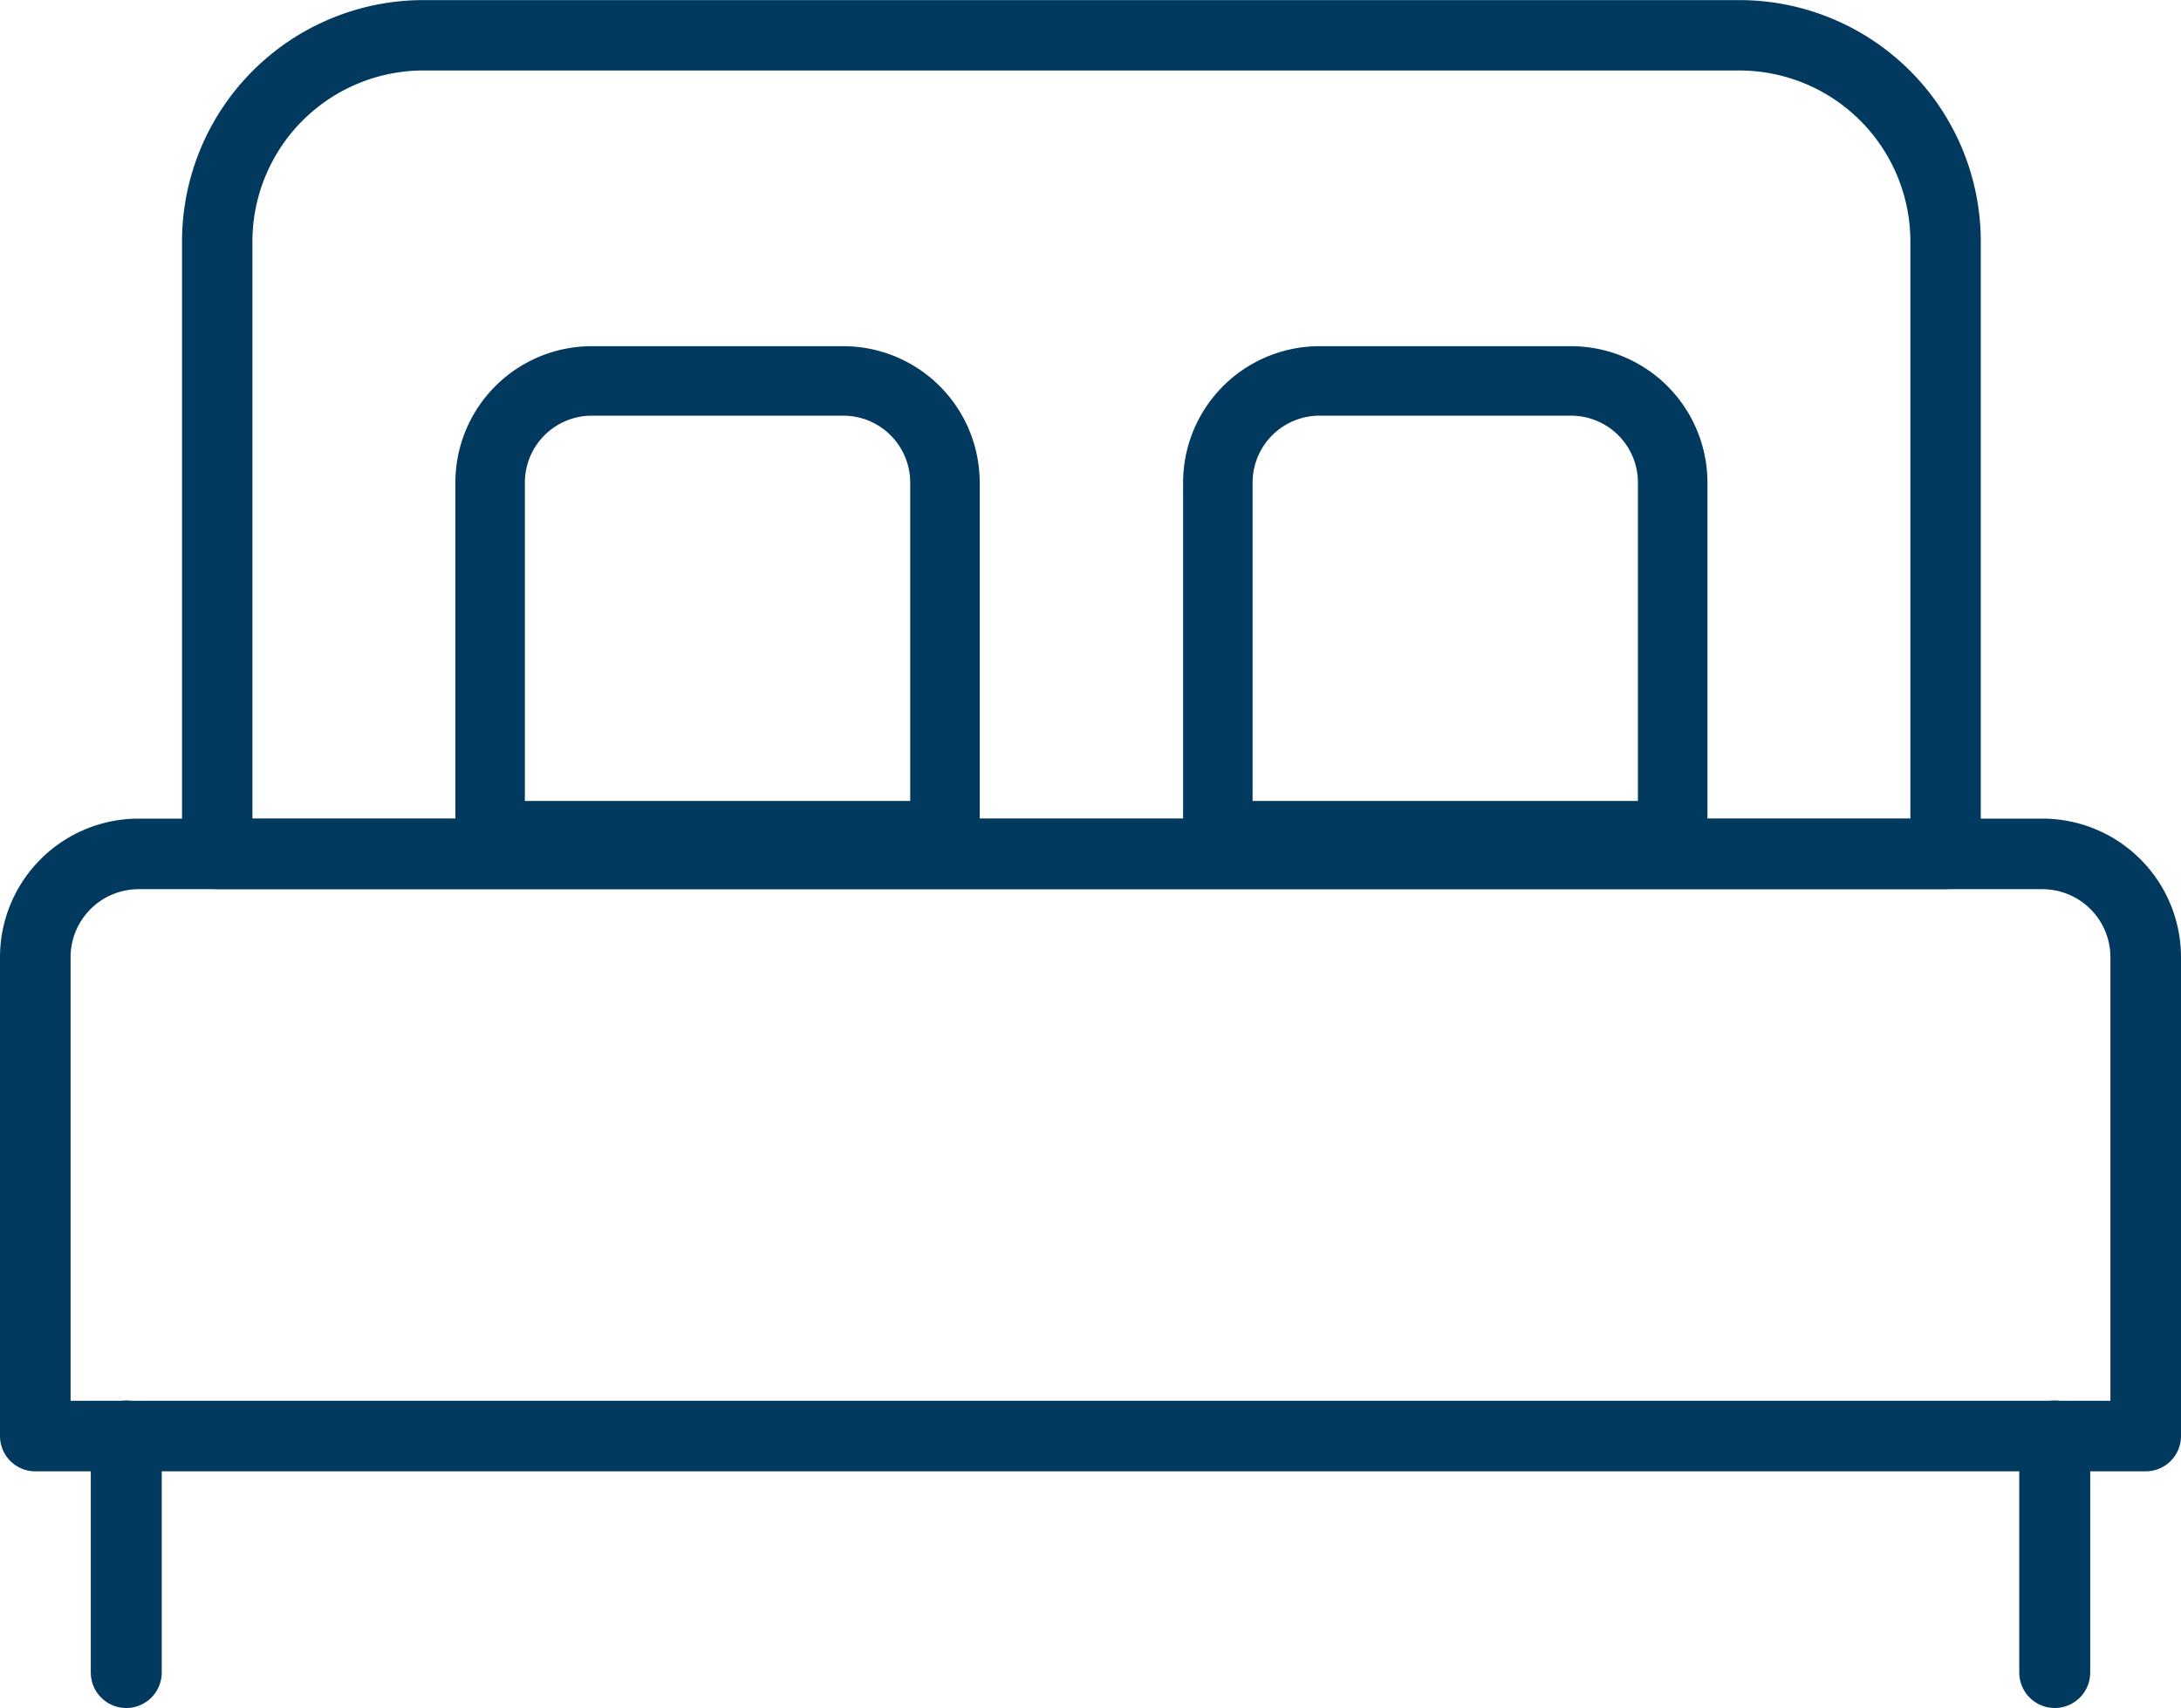
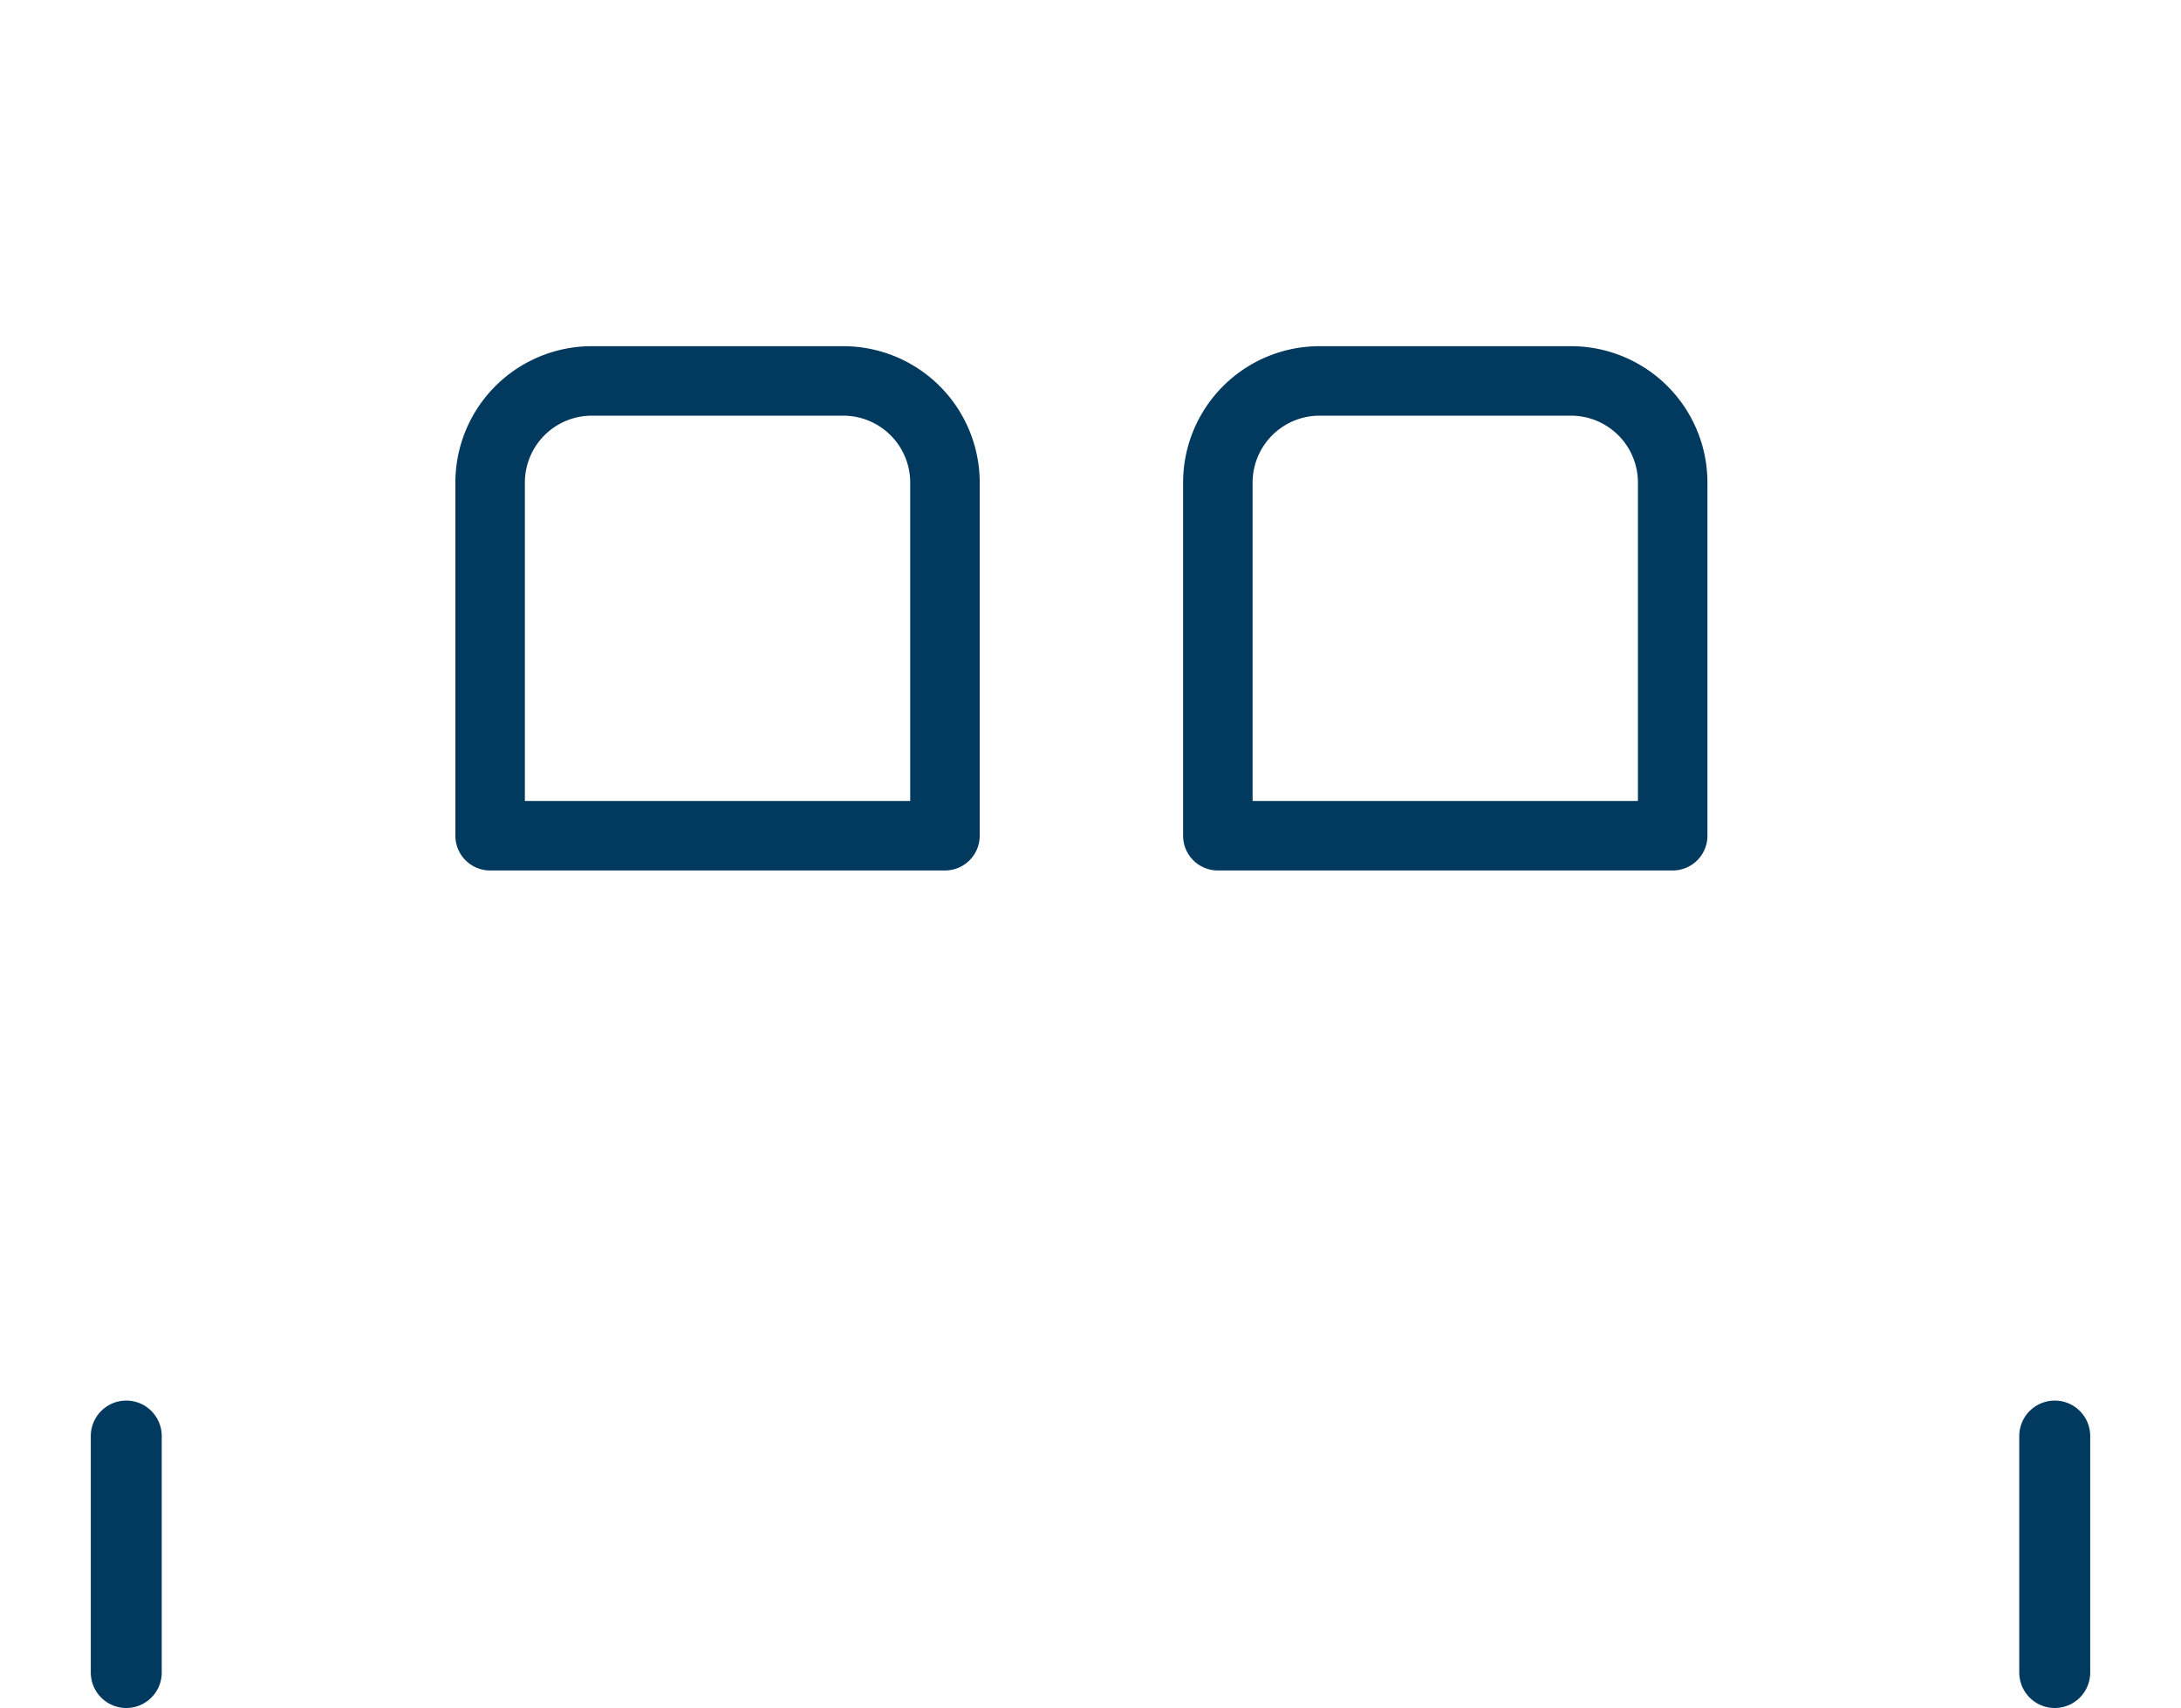
<svg xmlns="http://www.w3.org/2000/svg" viewBox="0 0 119.88 93.89">
  <defs>
    <style>.a,.b,.c,.d{fill:none;stroke:#02395e;stroke-linecap:round;stroke-linejoin:round;}.a{stroke-width:3.88px;}.b{stroke-width:3.87px;}.c{stroke-width:3.82px;}.d{stroke-width:3.9px;}</style>
  </defs>
-   <path class="a" d="M7.62,46.94H112.26a5.68,5.68,0,0,1,5.68,5.68V78.94a0,0,0,0,1,0,0H1.94a0,0,0,0,1,0,0V52.62A5.68,5.68,0,0,1,7.62,46.94Z" />
-   <path class="b" d="M23.28,1.94H95.6a11.34,11.34,0,0,1,11.34,11.34V46.94a0,0,0,0,1,0,0h-95a0,0,0,0,1,0,0V13.28A11.34,11.34,0,0,1,23.28,1.94Z" />
  <path class="c" d="M32.53,20.94H46.35a5.59,5.59,0,0,1,5.59,5.59V45.94a0,0,0,0,1,0,0h-25a0,0,0,0,1,0,0V26.53A5.59,5.59,0,0,1,32.53,20.94Z" />
  <path class="c" d="M72.53,20.94H86.35a5.59,5.59,0,0,1,5.59,5.59V45.94a0,0,0,0,1,0,0h-25a0,0,0,0,1,0,0V26.53A5.59,5.59,0,0,1,72.53,20.94Z" />
  <line class="d" x1="6.94" y1="78.94" x2="6.94" y2="91.94" />
  <line class="d" x1="112.94" y1="78.94" x2="112.94" y2="91.94" />
</svg>